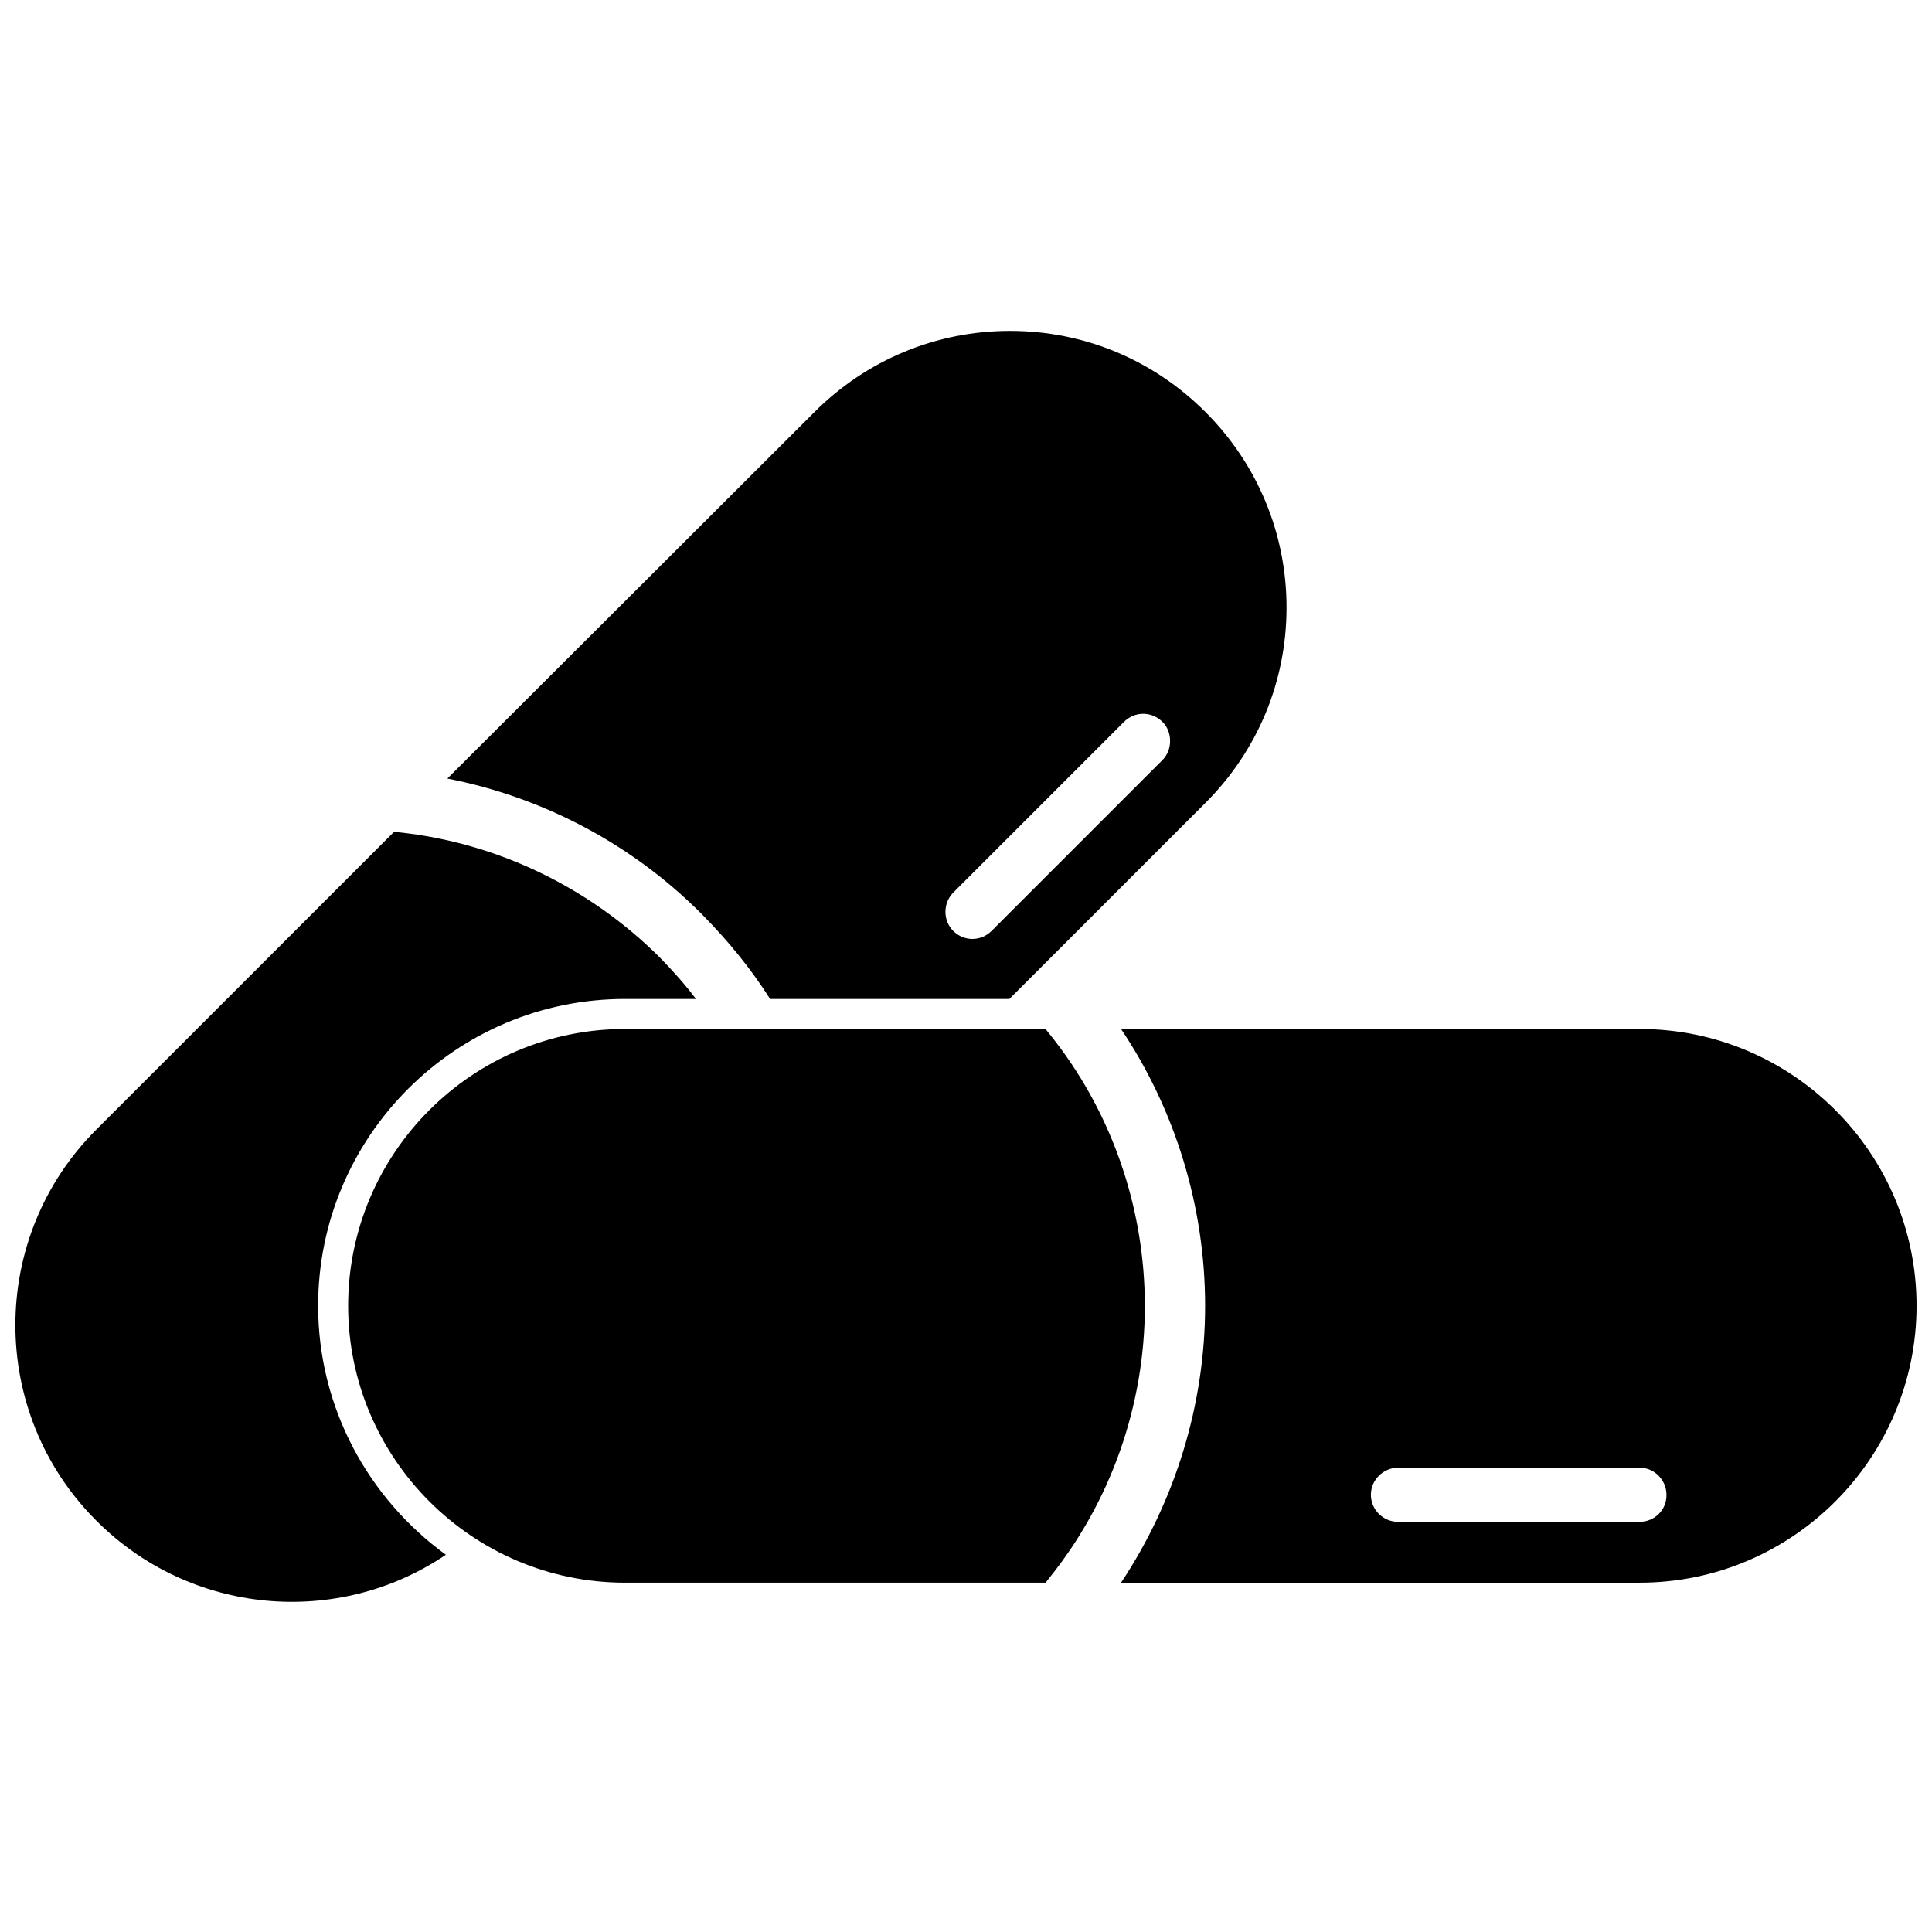
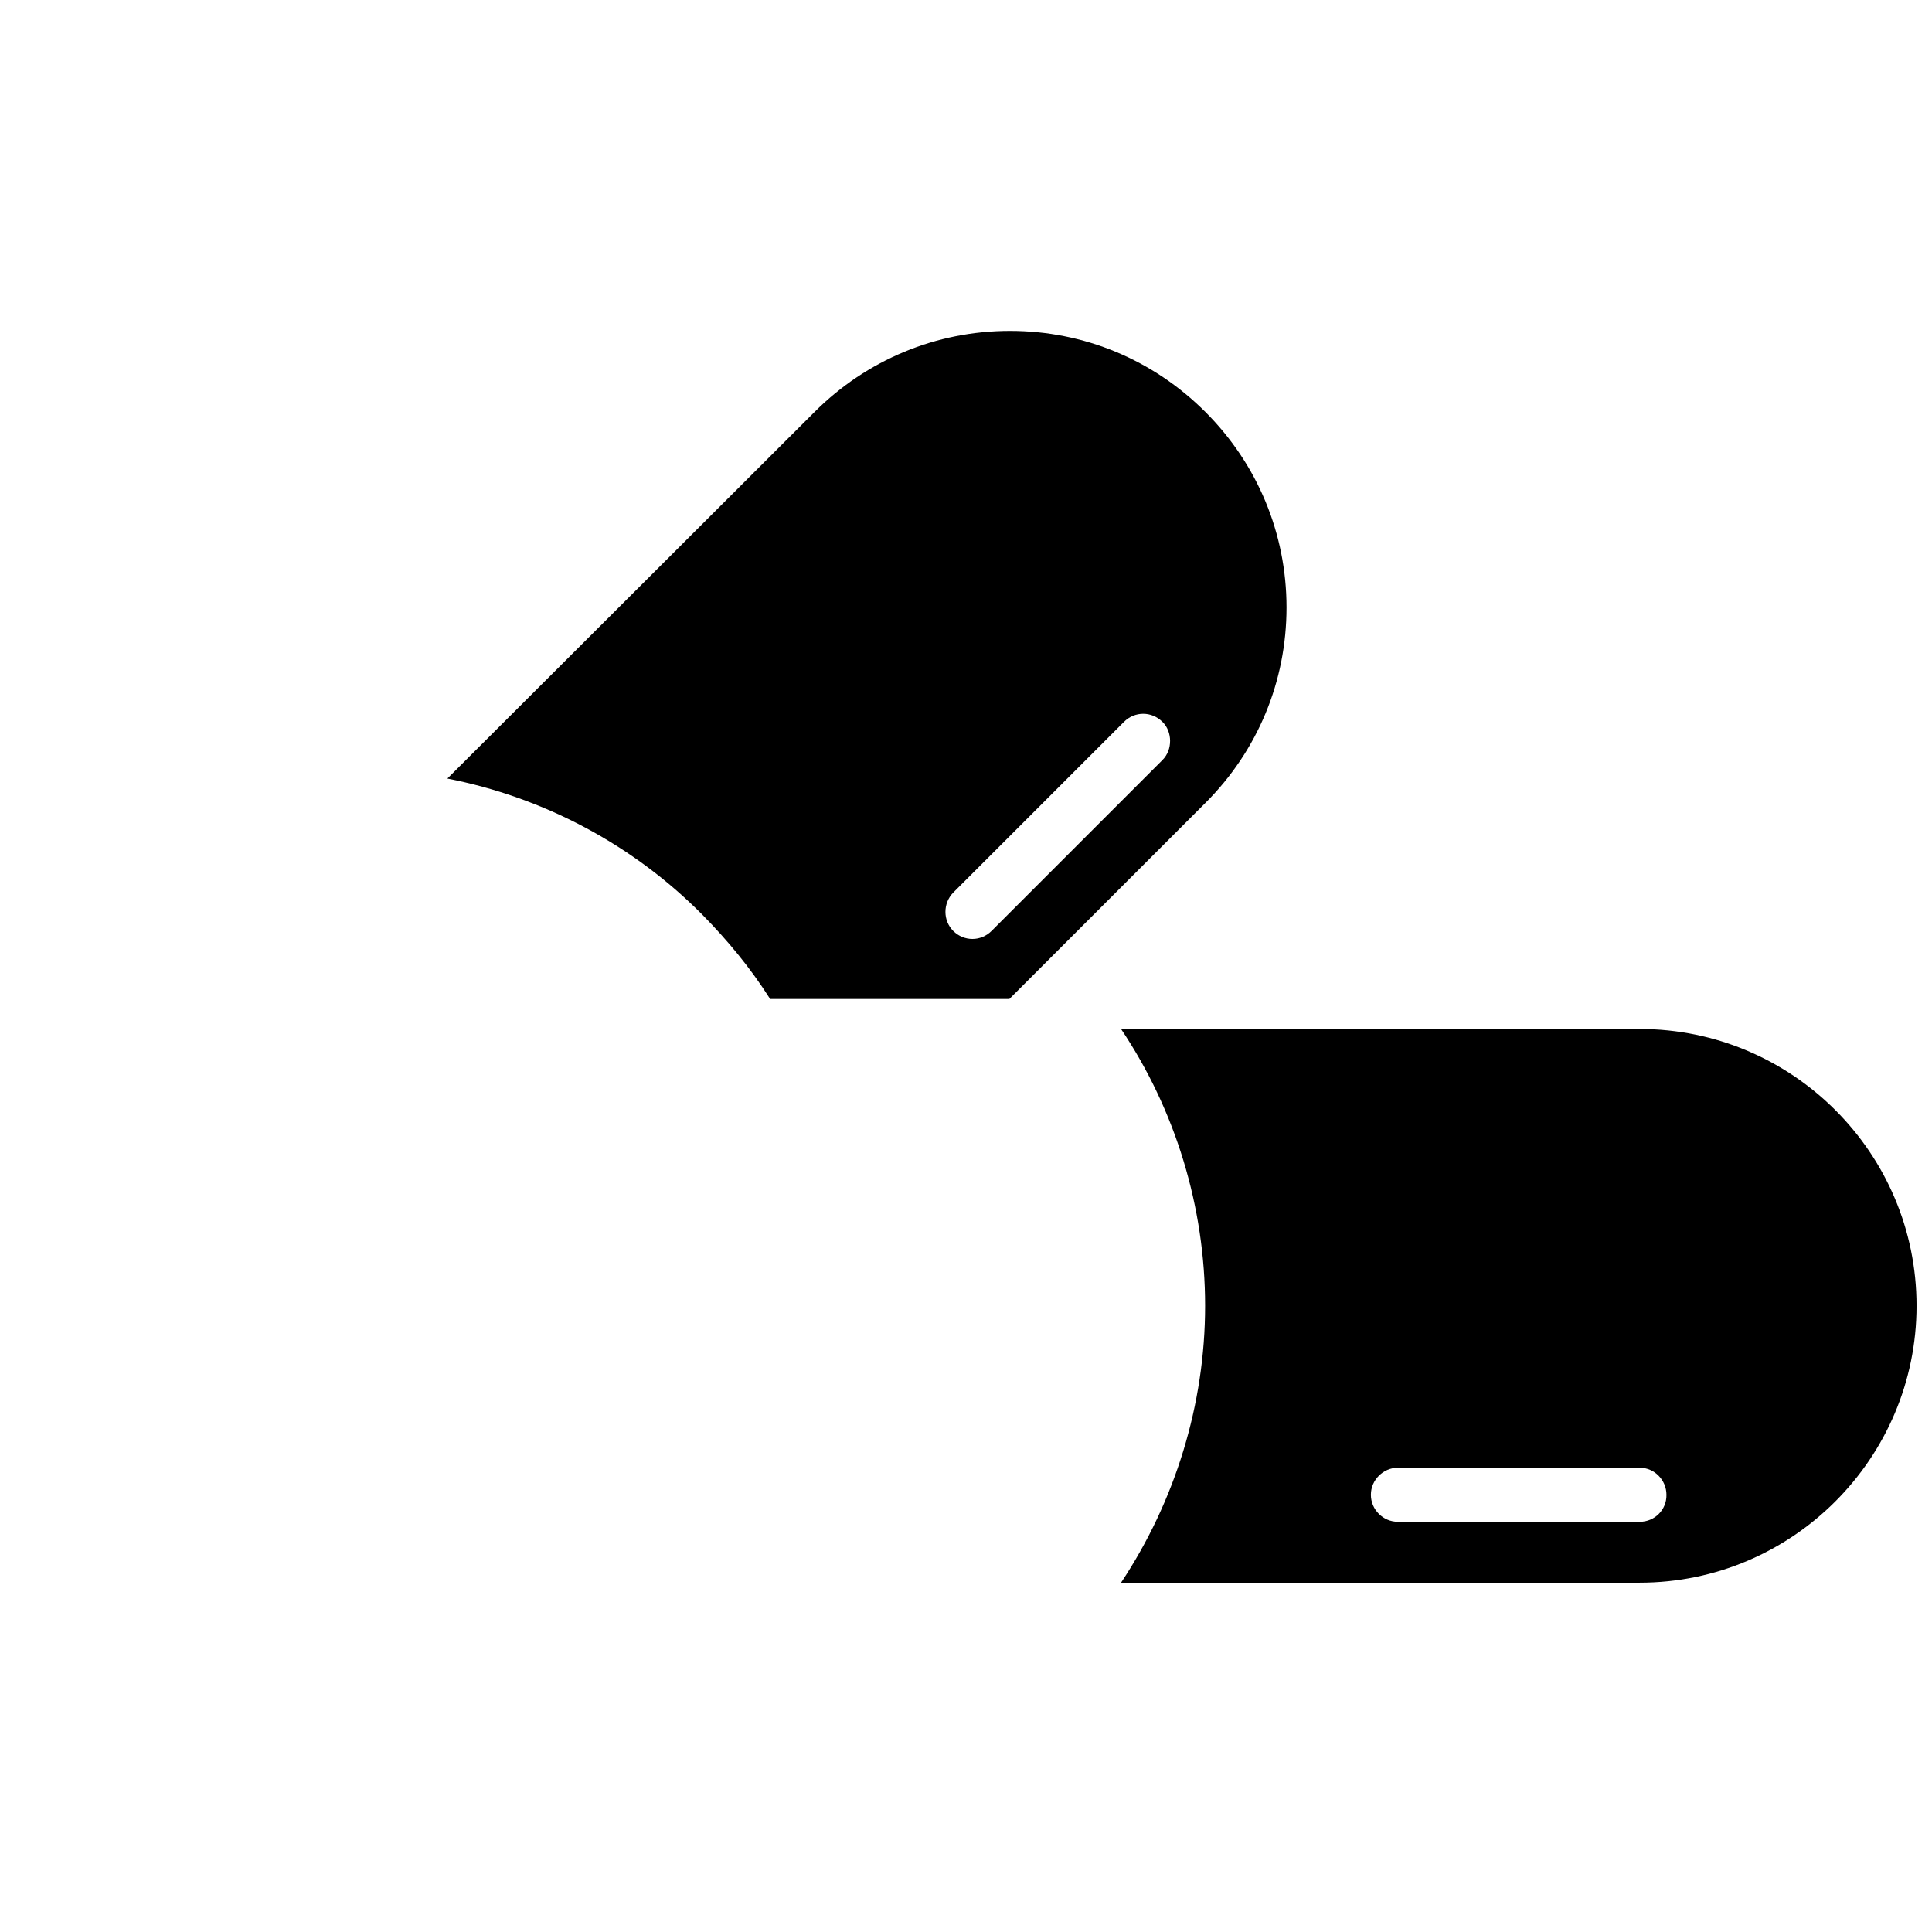
<svg xmlns="http://www.w3.org/2000/svg" width="800px" height="800px" version="1.1" viewBox="144 144 512 512">
  <defs>
    <clipPath id="b">
      <path d="m148.09 364h180.91v205h-180.91z" />
    </clipPath>
    <clipPath id="a">
      <path d="m441 416h210.9v148h-210.9z" />
    </clipPath>
  </defs>
  <g clip-path="url(#b)">
-     <path d="m228.31 490.05c0-44.871 36.449-81.316 81.316-81.316h18.812c-2.914-3.856-6.141-7.477-9.605-11.02-18.734-18.656-43.219-30.387-69.117-33.141l-1.258-0.156-78.953 78.953c-28.574 28.574-28.574 75.02 0 103.6 24.953 25.031 63.922 28.496 92.652 9.055-20.465-14.883-33.848-38.895-33.848-65.973z" />
-   </g>
+     </g>
  <path d="m347.89 408.42 0.156 0.316h63.449l51.957-51.957c13.855-13.855 21.492-32.195 21.492-51.797s-7.715-38.023-21.492-51.797c-13.855-13.855-32.195-21.492-51.797-21.492-19.602 0-38.023 7.715-51.797 21.492l-97.301 97.137c25.348 4.961 49.043 17.398 67.543 36.055 6.766 6.852 12.828 14.25 17.789 22.043zm48.727-27.867 45.266-45.266c2.832-2.832 7.32-2.832 10.156 0 1.418 1.34 2.047 3.305 2.047 5.039 0 1.891-0.629 3.699-2.047 5.117l-45.266 45.266c-2.832 2.832-7.32 2.832-10.156 0-2.754-2.758-2.754-7.324 0-10.156z" />
-   <path d="m421.88 417.71-0.789-1.023h-111.46c-40.461 0-73.367 32.906-73.367 73.367 0 40.383 32.906 73.367 73.367 73.367h111.47l0.789-1.023c16.453-20.309 25.504-45.973 25.504-72.266-0.004-26.371-8.977-52.035-25.508-72.422z" />
  <g clip-path="url(#a)">
    <path d="m578.54 416.69h-137.45c14.406 21.492 22.277 47.152 22.277 73.367 0 26.137-7.949 51.797-22.277 73.367h137.45c40.461 0 73.367-32.984 73.367-73.367 0-40.461-32.902-73.367-73.367-73.367zm0 130.6h-64.078c-3.938 0-7.164-3.227-7.164-7.164s3.305-7.164 7.164-7.164h64.078c3.938 0 7.086 3.305 7.086 7.164 0.078 4.016-3.148 7.164-7.086 7.164z" />
  </g>
</svg>